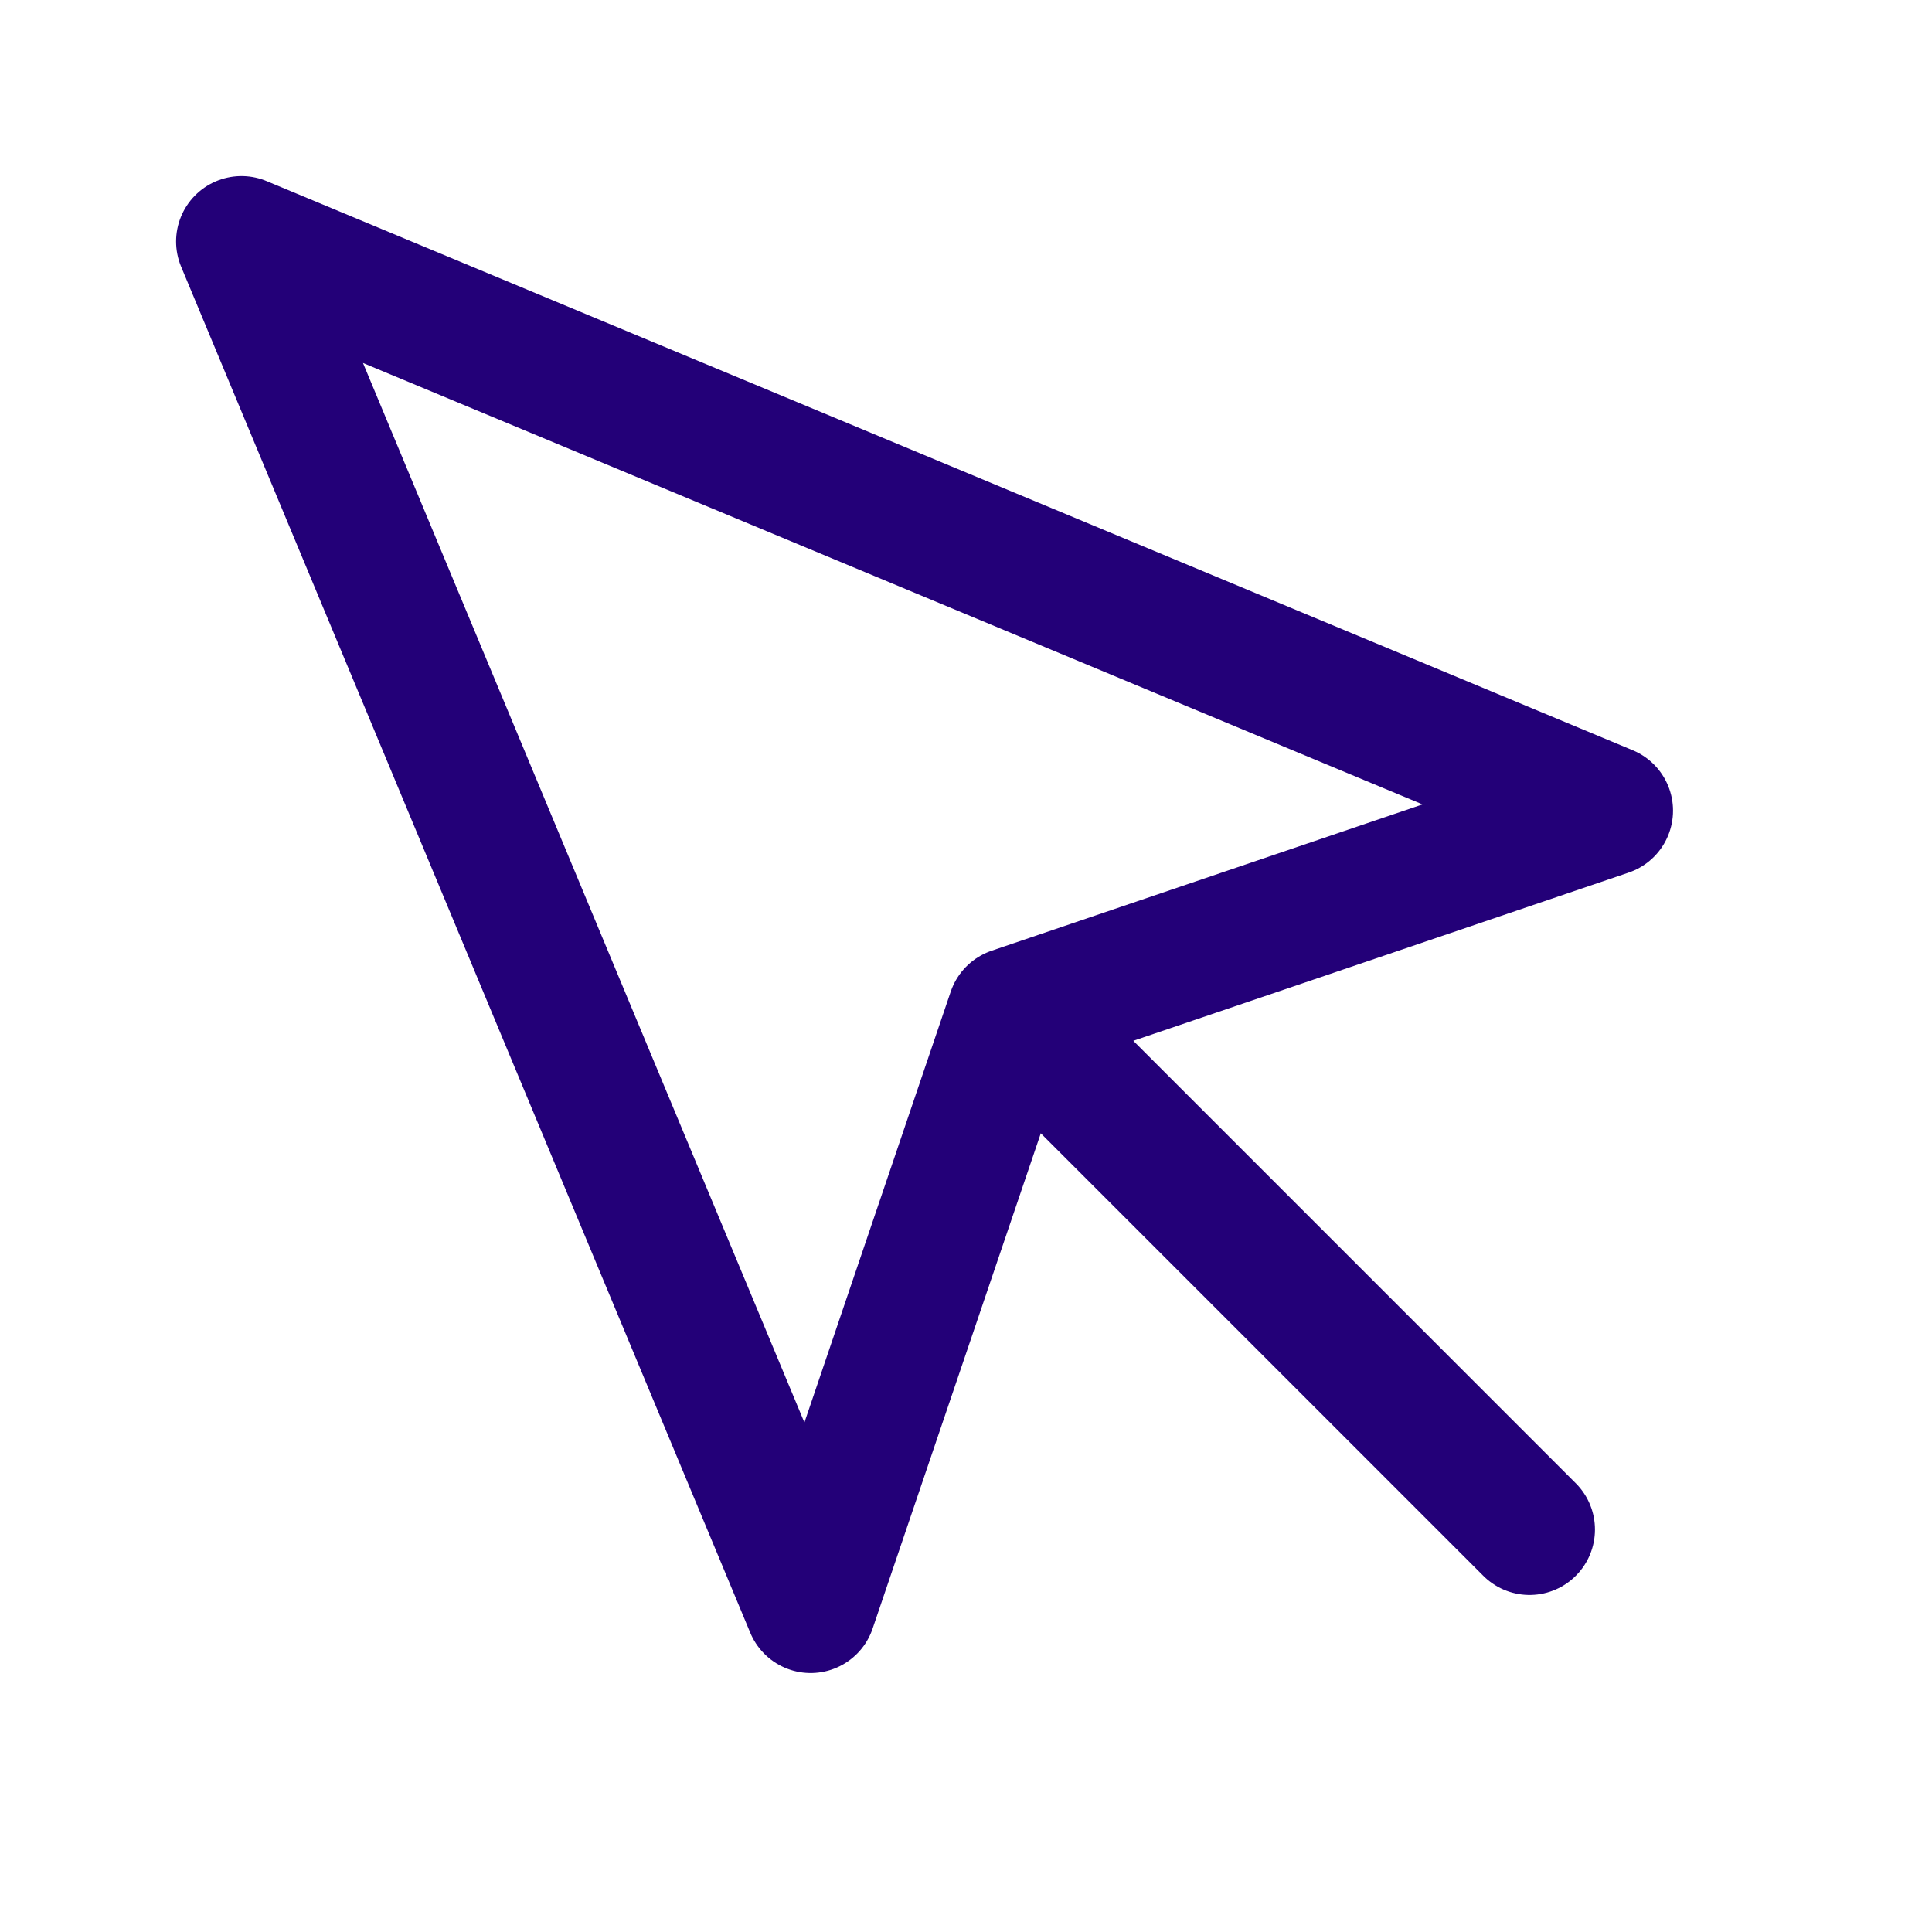
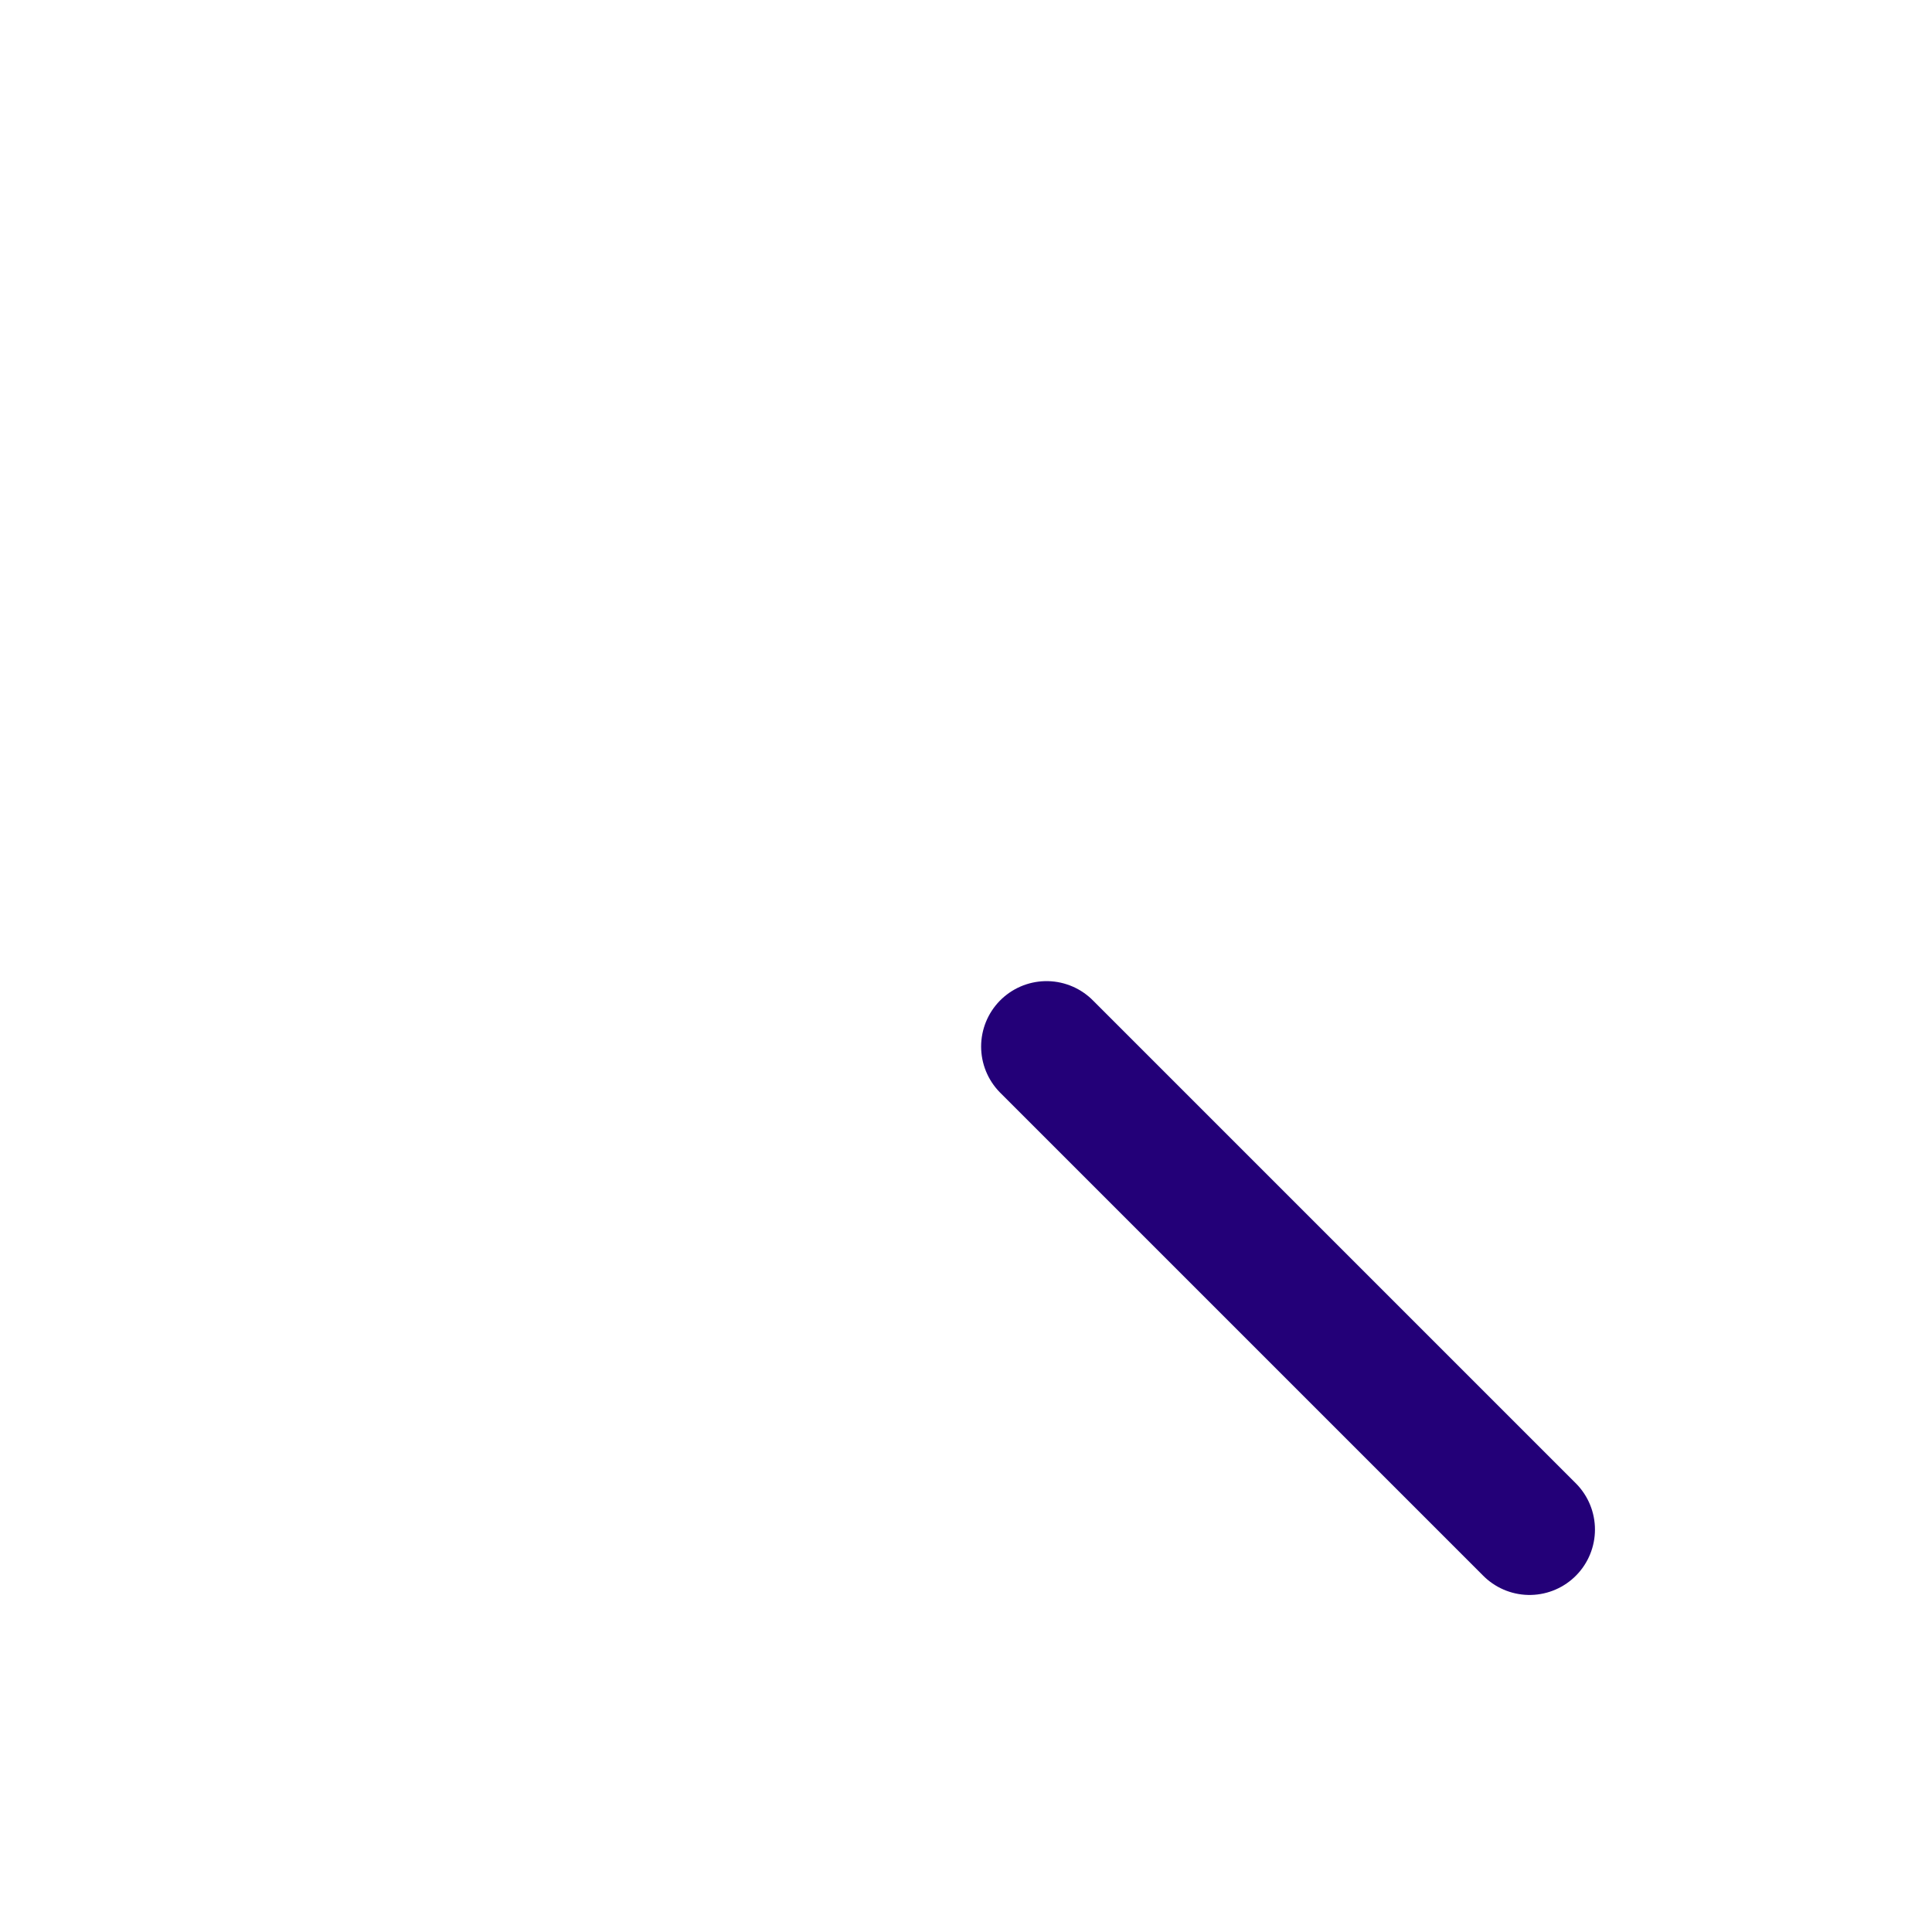
<svg xmlns="http://www.w3.org/2000/svg" width="32" height="32" viewBox="0 0 32 32" fill="none">
-   <path d="M4 4L13.427 26.627L16.773 16.773L26.627 13.427L4 4Z" stroke="#230078" stroke-width="2.167" stroke-linecap="round" stroke-linejoin="round" />
  <path d="M17.334 17.334L25.334 25.334" stroke="#230078" stroke-width="2.167" stroke-linecap="round" stroke-linejoin="round" />
</svg>